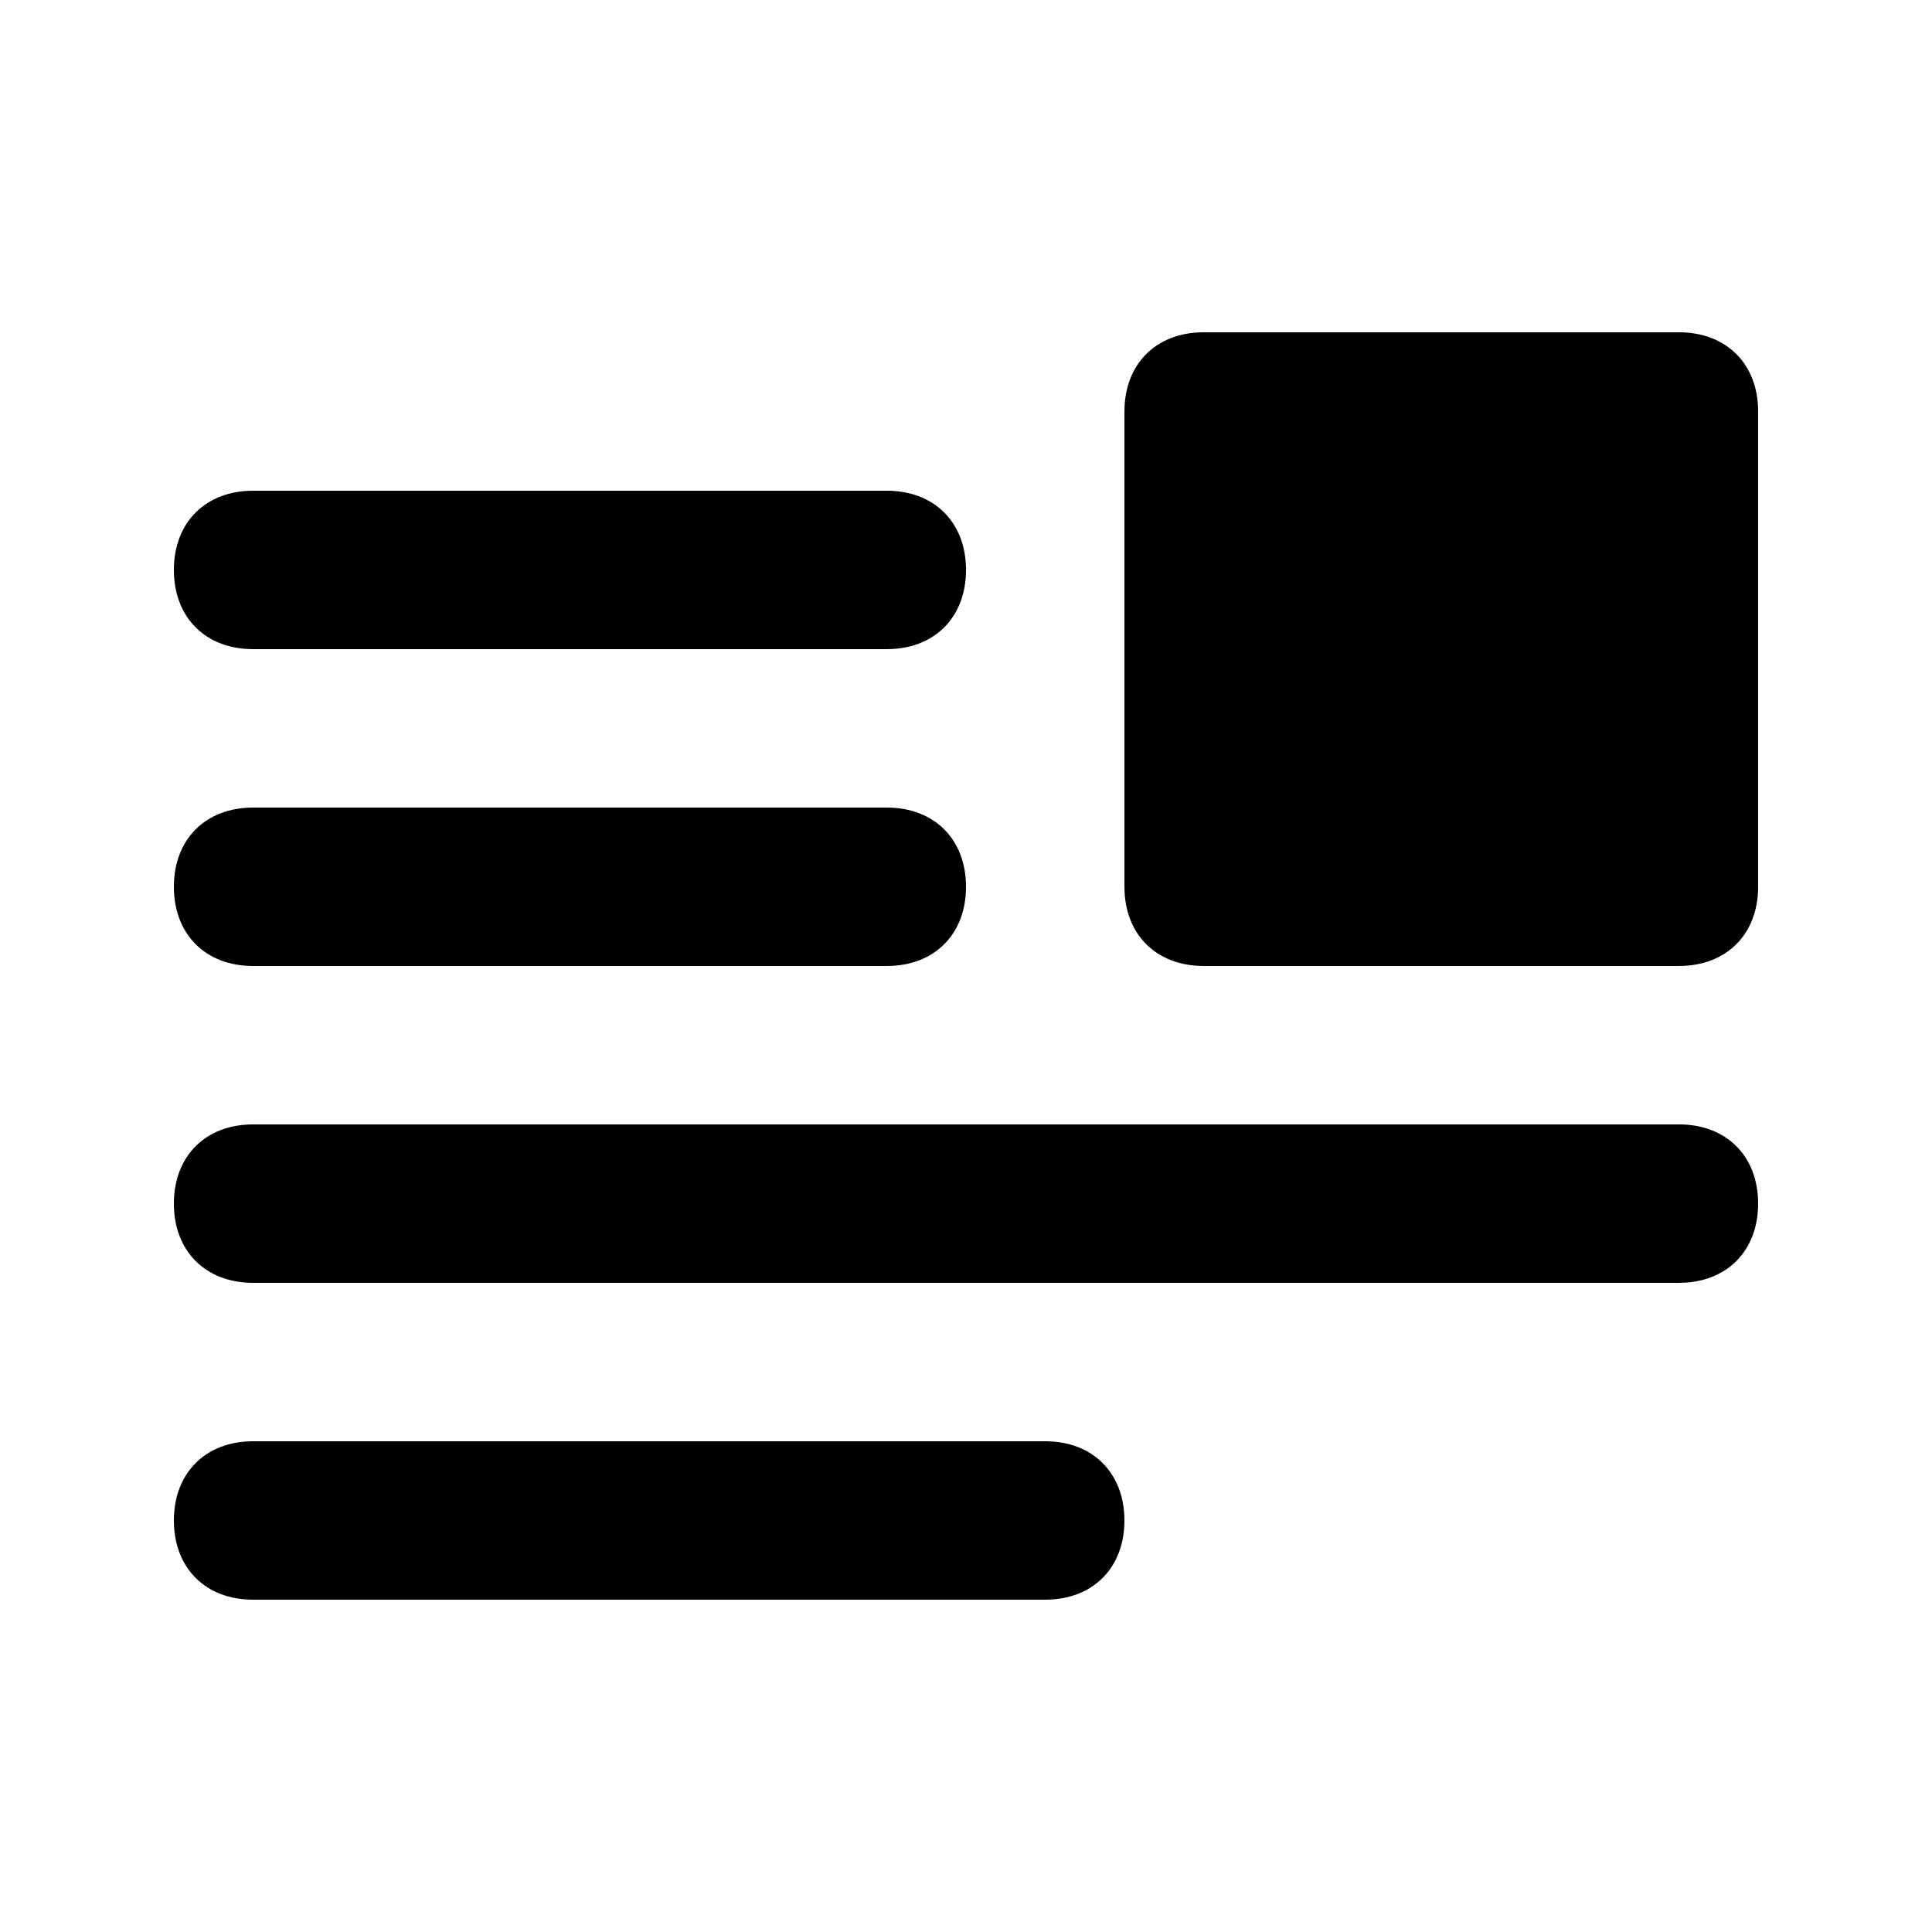
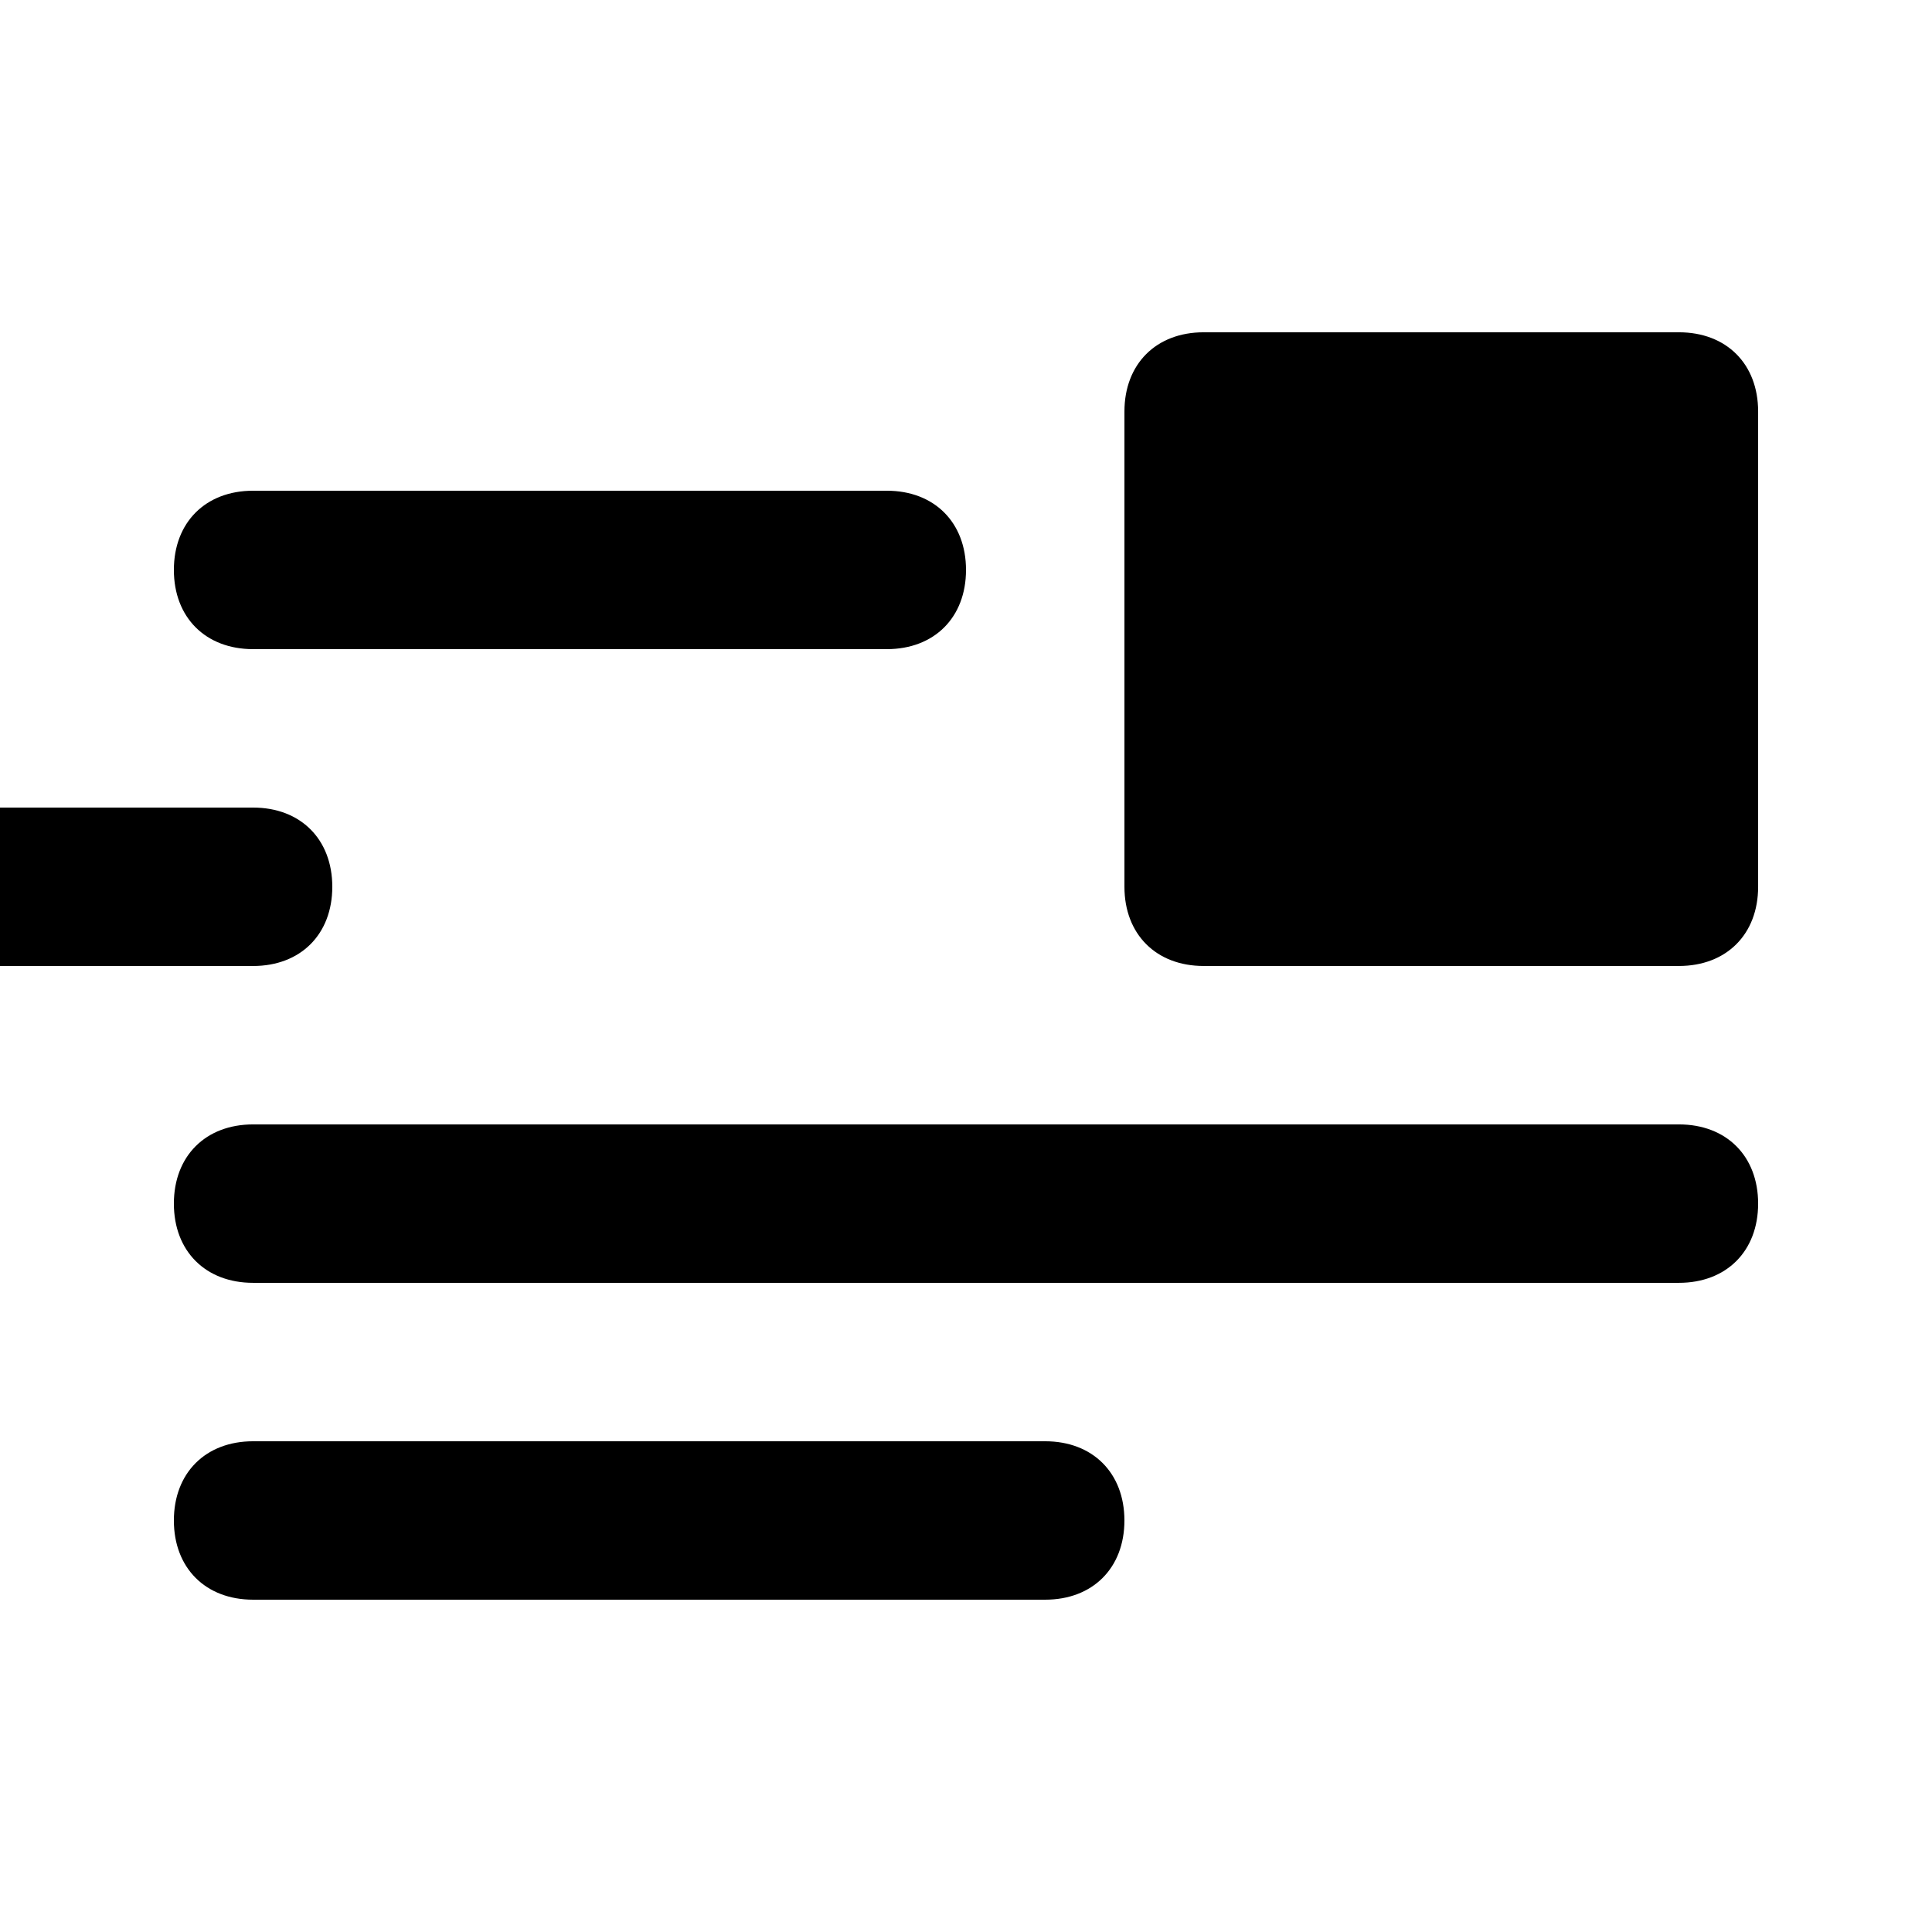
<svg xmlns="http://www.w3.org/2000/svg" fill="#000000" width="800px" height="800px" version="1.1" viewBox="144 144 512 512">
-   <path d="m420.99 525.95h-209.92c-12.594 0-20.992 8.398-20.992 20.992s8.398 20.992 20.992 20.992h209.92c12.594 0 20.992-8.398 20.992-20.992s-8.398-20.992-20.992-20.992zm-209.92-209.92h167.94c12.594 0 20.992-8.398 20.992-20.992s-8.398-20.992-20.992-20.992h-167.94c-12.594 0-20.992 8.395-20.992 20.992 0 12.594 8.398 20.992 20.992 20.992zm0 83.969h167.94c12.594 0 20.992-8.398 20.992-20.992s-8.398-20.992-20.992-20.992h-167.94c-12.594 0-20.992 8.398-20.992 20.992s8.398 20.992 20.992 20.992zm377.86-167.94h-125.95c-12.594 0-20.992 8.398-20.992 20.992v125.95c0 12.594 8.398 20.992 20.992 20.992h125.95c12.594 0 20.992-8.398 20.992-20.992v-125.95c0-12.598-8.395-20.992-20.992-20.992zm0 209.92h-377.86c-12.594 0-20.992 8.398-20.992 20.992s8.398 20.992 20.992 20.992h377.86c12.594 0 20.992-8.398 20.992-20.992 0-12.598-8.395-20.992-20.992-20.992z" />
+   <path d="m420.99 525.95h-209.92c-12.594 0-20.992 8.398-20.992 20.992s8.398 20.992 20.992 20.992h209.92c12.594 0 20.992-8.398 20.992-20.992s-8.398-20.992-20.992-20.992zm-209.92-209.92h167.94c12.594 0 20.992-8.398 20.992-20.992s-8.398-20.992-20.992-20.992h-167.94c-12.594 0-20.992 8.395-20.992 20.992 0 12.594 8.398 20.992 20.992 20.992zm0 83.969c12.594 0 20.992-8.398 20.992-20.992s-8.398-20.992-20.992-20.992h-167.94c-12.594 0-20.992 8.398-20.992 20.992s8.398 20.992 20.992 20.992zm377.86-167.94h-125.95c-12.594 0-20.992 8.398-20.992 20.992v125.95c0 12.594 8.398 20.992 20.992 20.992h125.95c12.594 0 20.992-8.398 20.992-20.992v-125.95c0-12.598-8.395-20.992-20.992-20.992zm0 209.92h-377.86c-12.594 0-20.992 8.398-20.992 20.992s8.398 20.992 20.992 20.992h377.86c12.594 0 20.992-8.398 20.992-20.992 0-12.598-8.395-20.992-20.992-20.992z" />
</svg>